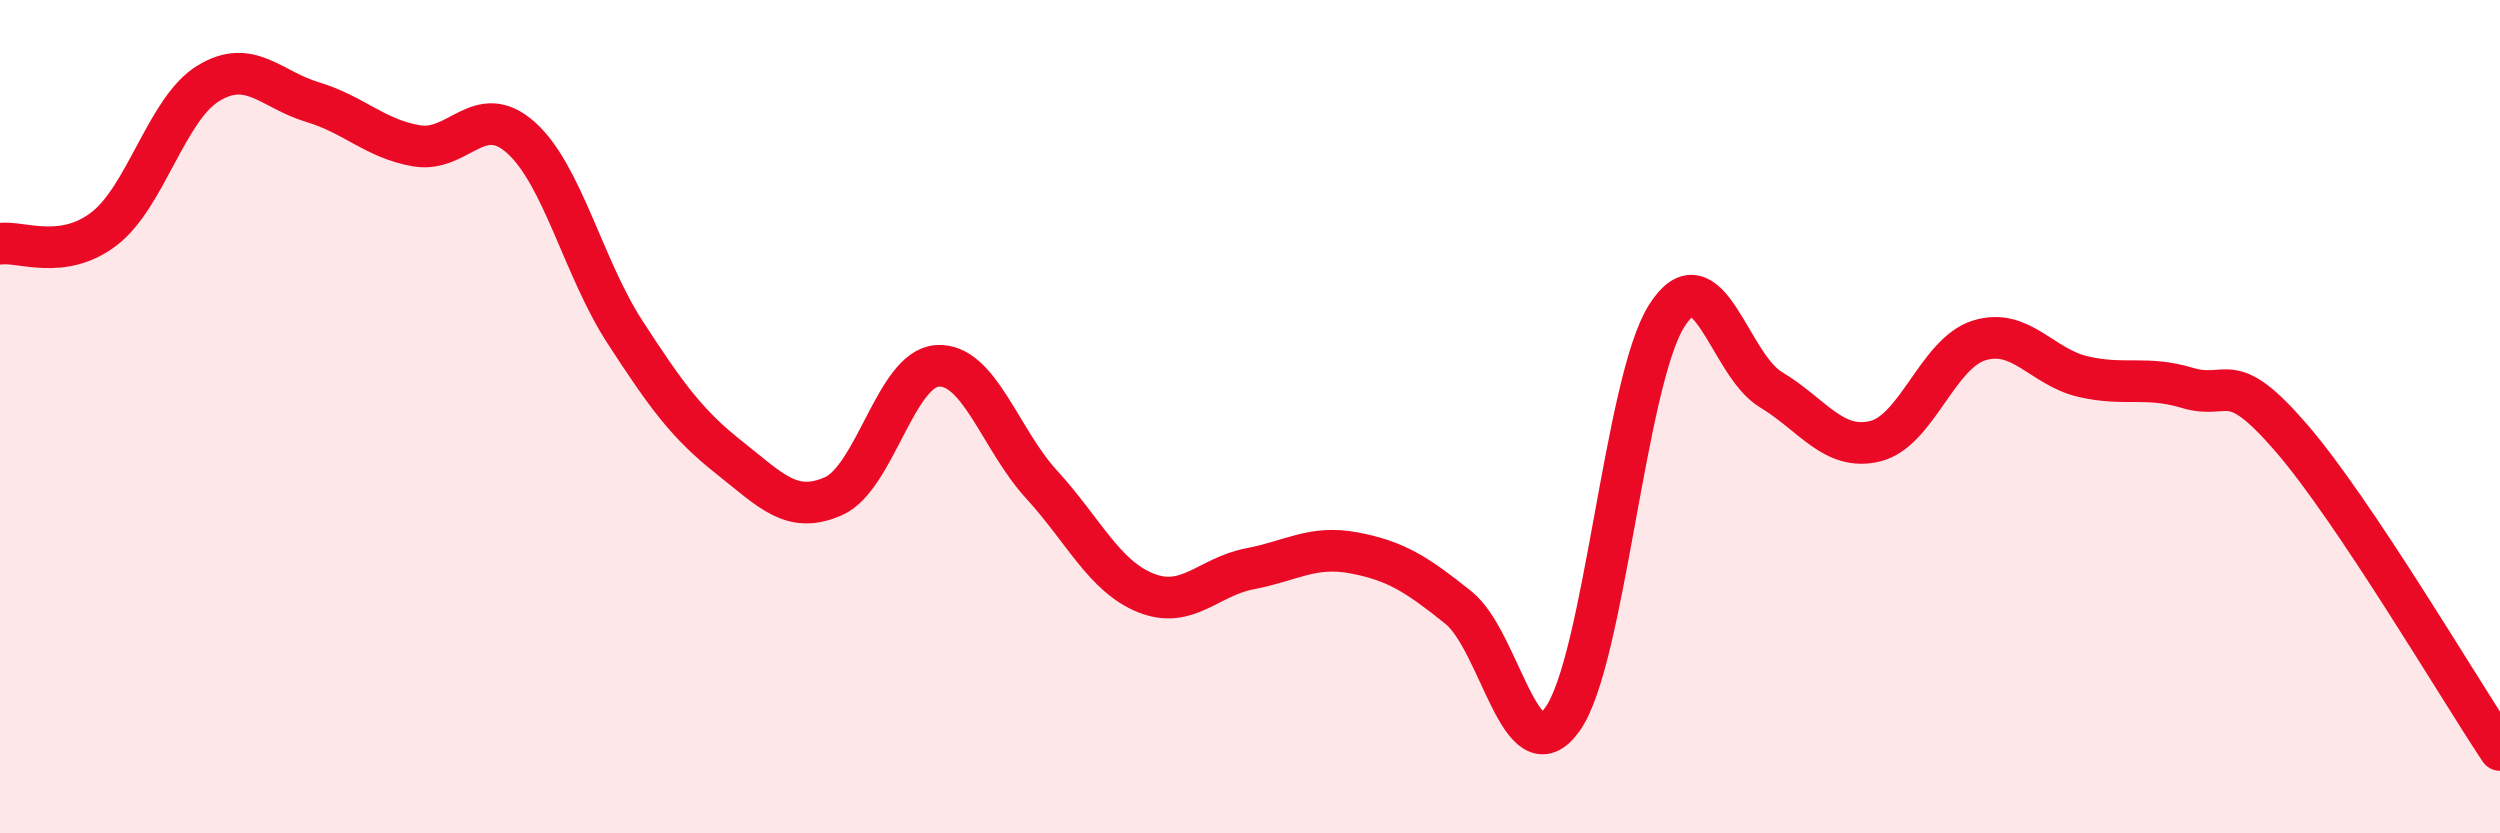
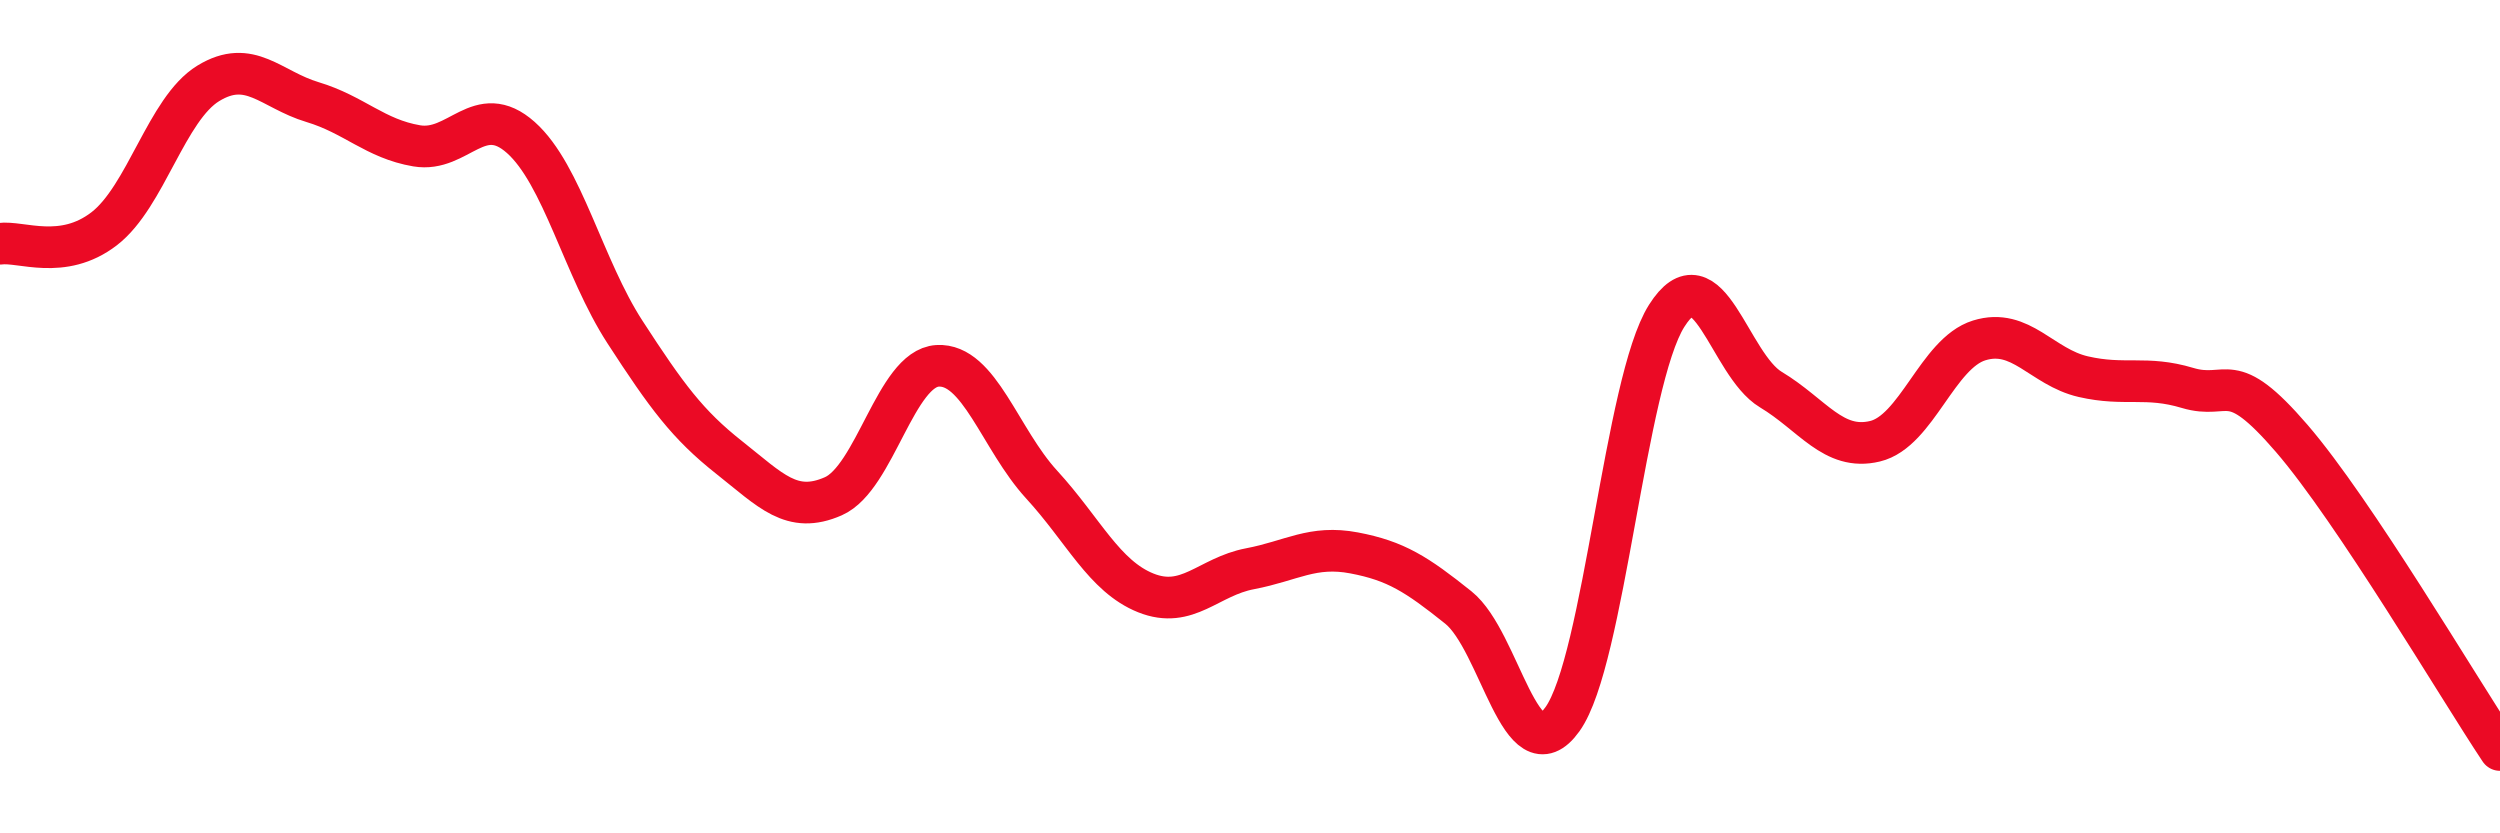
<svg xmlns="http://www.w3.org/2000/svg" width="60" height="20" viewBox="0 0 60 20">
-   <path d="M 0,5.85 C 0.5,5.78 1.5,6.26 2.5,5.49 C 3.5,4.72 4,2.61 5,2 C 6,1.39 6.5,2.15 7.5,2.45 C 8.5,2.75 9,3.33 10,3.5 C 11,3.67 11.5,2.41 12.5,3.3 C 13.5,4.19 14,6.43 15,7.97 C 16,9.51 16.5,10.19 17.5,10.98 C 18.5,11.77 19,12.35 20,11.91 C 21,11.47 21.5,8.84 22.5,8.78 C 23.5,8.72 24,10.54 25,11.63 C 26,12.72 26.5,13.83 27.5,14.23 C 28.5,14.63 29,13.84 30,13.65 C 31,13.46 31.5,13.08 32.5,13.27 C 33.5,13.46 34,13.78 35,14.58 C 36,15.38 36.5,18.66 37.5,17.26 C 38.5,15.86 39,9.16 40,7.58 C 41,6 41.5,8.75 42.5,9.35 C 43.5,9.95 44,10.83 45,10.59 C 46,10.35 46.5,8.48 47.5,8.17 C 48.5,7.86 49,8.81 50,9.04 C 51,9.27 51.5,9.01 52.5,9.31 C 53.5,9.61 53.5,8.78 55,10.52 C 56.5,12.26 59,16.5 60,18L60 20L0 20Z" fill="#EB0A25" opacity="0.1" stroke-linecap="round" stroke-linejoin="round" />
  <path d="M 0,5.85 C 0.5,5.78 1.5,6.26 2.5,5.49 C 3.5,4.72 4,2.61 5,2 C 6,1.39 6.5,2.15 7.5,2.45 C 8.5,2.75 9,3.33 10,3.5 C 11,3.67 11.5,2.41 12.5,3.3 C 13.5,4.19 14,6.43 15,7.97 C 16,9.51 16.5,10.19 17.5,10.98 C 18.5,11.77 19,12.35 20,11.91 C 21,11.47 21.5,8.84 22.5,8.78 C 23.5,8.72 24,10.54 25,11.63 C 26,12.72 26.5,13.83 27.5,14.23 C 28.5,14.63 29,13.84 30,13.65 C 31,13.46 31.5,13.08 32.5,13.27 C 33.5,13.46 34,13.78 35,14.58 C 36,15.38 36.5,18.66 37.5,17.26 C 38.5,15.86 39,9.16 40,7.58 C 41,6 41.5,8.75 42.5,9.35 C 43.5,9.95 44,10.83 45,10.59 C 46,10.35 46.5,8.48 47.5,8.17 C 48.5,7.86 49,8.81 50,9.04 C 51,9.27 51.5,9.01 52.5,9.31 C 53.5,9.61 53.5,8.78 55,10.52 C 56.5,12.26 59,16.5 60,18" stroke="#EB0A25" stroke-width="1" fill="none" stroke-linecap="round" stroke-linejoin="round" />
</svg>